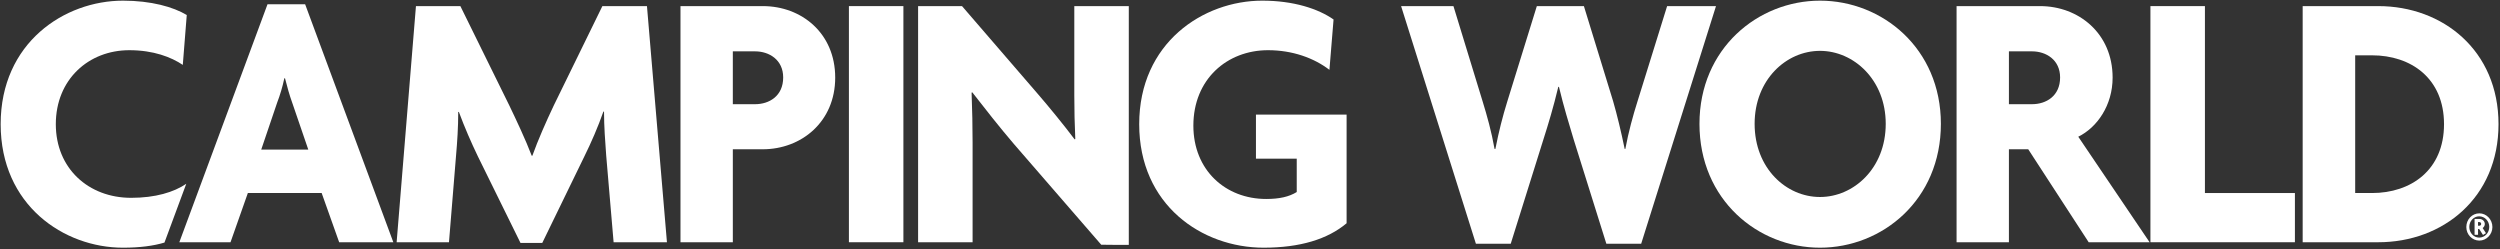
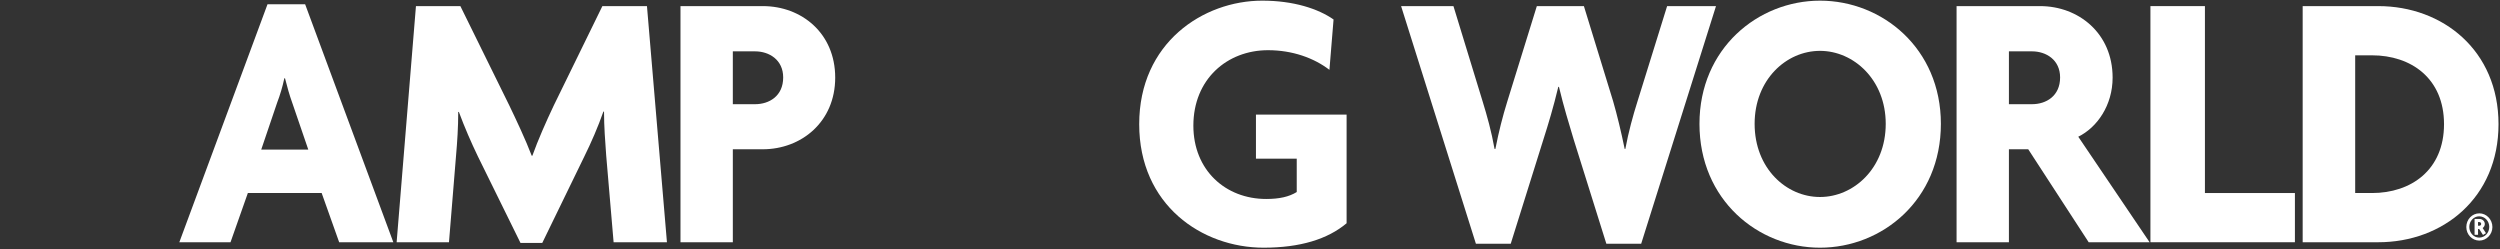
<svg xmlns="http://www.w3.org/2000/svg" version="1.2" viewBox="0 0 1514 151" width="1514" height="151">
  <rect x="0" y="0" width="1514" height="151" fill="#333333" stroke="none" />
  <title>CW_reversed_horiz-svg</title>
  <style>
		.s0 { fill: #ffffff } 
	</style>
  <path id="Layer" fill-rule="evenodd" class="s0" d="m205.4 146.7l-10.6-29.8h-44.7l-10.5 29.8h-31l53.4-144.1h22.8l53.4 144.1zm-28.5-84.7c-1.5-4.1-3-9.4-4.3-14.6h-0.4c-1.1 5.2-2.7 10.5-4.3 14.6l-9.7 28.6h28.5z" />
  <path id="Layer" class="s0" d="m371.6 146.7l-4.5-52.7c-0.6-8.3-1.3-17.3-1.3-26.4h-0.4c-3.2 9.2-7.4 18.8-11.5 27.1l-25.5 52.4h-13.2l-25.8-52.4c-4-8.3-8.1-17.7-11.5-26.9h-0.4c0 9.4-0.6 18.2-1.3 26.2l-4.3 52.7h-31.7l11.7-143h26.9l29.6 60.1c4 8.3 10 21 13.6 30.5h0.4c3.4-9.5 8.3-20.6 13-30.5l29.4-60.1h27l12.1 143z" />
  <path id="Layer" fill-rule="evenodd" class="s0" d="m461.9 90.4h-18.1v56.3h-31.7v-143h49.9c23.4 0 43.8 16.4 43.8 43.3 0 26.8-20.5 43.4-43.9 43.4zm-4.6-59.3h-13.5v32h13.5c8.5 0 17-4.9 17-16.2 0-10.7-8.5-15.8-17-15.8z" />
-   <path id="Layer" class="s0" d="m514.1 3.7h33v143h-33z" />
-   <path id="Layer" class="s0" d="m666.9 148.2l-52.8-60.9c-8.5-9.9-18-22-25.3-31.4l-0.4 0.2c0.4 10.1 0.6 21.1 0.6 30.1v60.5h-33v-143h26.6l46 53.3c6.4 7.4 16 19.1 22.2 27.4l0.4-0.2c-0.4-8.6-0.6-17.7-0.6-26.7v-53.8h33v144.6c0 0-16.7 0-16.7-0.1z" />
  <path id="Layer" class="s0" d="m765.3 150c-37.5 0-75.4-25.9-75.4-74.8 0-49.3 38.8-74.8 74.5-74.8 19 0 33.9 4.9 43.2 11.4l-2.5 30.5c-9.4-7.2-22.4-11.9-37.2-11.9-24.7 0-45.2 17.5-45.2 45.7 0 26.9 19.4 44.4 44.1 44.4 7.9 0 13.8-1.3 18.5-4.2v-20.2h-24.7v-26.7h54.9v65.8c-11.5 9.7-28.3 14.8-50.2 14.8z" />
  <path id="Layer" class="s0" d="m993.9 147.6h-21.1l-19.8-63.2c-2.9-9.7-5.9-19.3-8.9-31.8h-0.4c-3 12.5-6 22.4-9 31.8l-19.8 63.2h-21.1l-45.3-143.9h31.7l17.7 57.8c2.7 8.8 5.3 18 7.2 28.7h0.5c2.1-10.7 4.4-19.7 7.2-28.7l17.9-57.8h28.5l17.7 57.6c2.3 7.9 4.9 18.6 7 28.9h0.4c1.9-10.3 4.7-20.4 7.3-28.6l18-57.9h29.6z" />
  <path id="Layer" fill-rule="evenodd" class="s0" d="m1102.2 150c-37.5 0-73-28.9-73-75 0-45.7 35.5-74.6 73-74.6 37.7 0 73.2 28.9 73.2 74.6 0 46.1-35.5 75-73.2 75zm0-119.2c-20.5 0-39.6 17.5-39.6 44.2 0 26.9 19.1 44.3 39.6 44.3 20.4 0 39.8-17.4 39.8-44.3 0-26.7-19.4-44.2-39.8-44.2z" />
  <path id="Layer" fill-rule="evenodd" class="s0" d="m1264.9 146.7l-36.6-56.3h-11.7v56.3h-31.7v-143h50.6c23.2 0 43.9 16.4 43.9 43.3 0 16.8-9.4 30.2-20.8 35.8l43.2 63.9zm-34.3-115.6h-14v32h14c8.5 0 17-4.9 17-16.2 0-10.7-8.5-15.8-17-15.8z" />
  <path id="Layer" class="s0" d="m1302.3 146.7v-143h33v113.2h54.5v29.8z" />
  <path id="Layer" fill-rule="evenodd" class="s0" d="m1440.3 146.7h-45.8v-143h45.8c39.1 0 72.8 26.9 72.8 71.5 0 44.6-33.7 71.5-72.8 71.5zm-3.8-113.2h-10.2v83.4h10.2c23.6 0 43.6-13.9 43.6-41.7 0-27.8-20-41.7-43.6-41.7z" />
  <g id="Layer">
-     <path id="Layer" class="s0" d="m79.4 119.8c-25.7 0-45.6-17.7-45.6-44.6 0-27.1 19.9-44.8 44.5-44.8 14.7 0 25.4 4.2 32.4 8.9l2.4-30.2c-8.1-4.9-21.6-8.7-38.6-8.7-35.5 0-74.1 25.5-74.1 74.8 0 49.1 38.3 74.8 74.1 74.8 10.2 0 18.4-1.1 25.1-3.1l13.2-35.6c-7.5 5.1-18.7 8.5-33.4 8.5z" />
-   </g>
+     </g>
  <g id="Layer">
    <path id="Layer" fill-rule="evenodd" class="s0" d="m1501.5 145.7c-4.4 0-7.9-3.7-7.9-8.2 0-4.6 3.5-8.3 7.9-8.3 4.3 0 7.9 3.7 7.9 8.3 0 4.5-3.6 8.2-7.9 8.2zm6-8.3c0-3.5-2.7-6.4-6.1-6.4-3.3 0-6 2.9-6 6.4 0 3.6 2.7 6.5 6 6.5 3.4 0 6.1-2.9 6.1-6.5zm-3.8 4.9l-2.3-3.6h-0.7v3.5h-2.1v-9.6h3c1.6 0 3.2 1.2 3.2 3.1 0 1-0.6 1.9-1.3 2.4l2 3.1zm-2.3-7.8h-0.7v2.2h0.7c0.6 0 1.2-0.3 1.2-1.1 0-0.8-0.6-1.1-1.2-1.1z" />
  </g>
</svg>